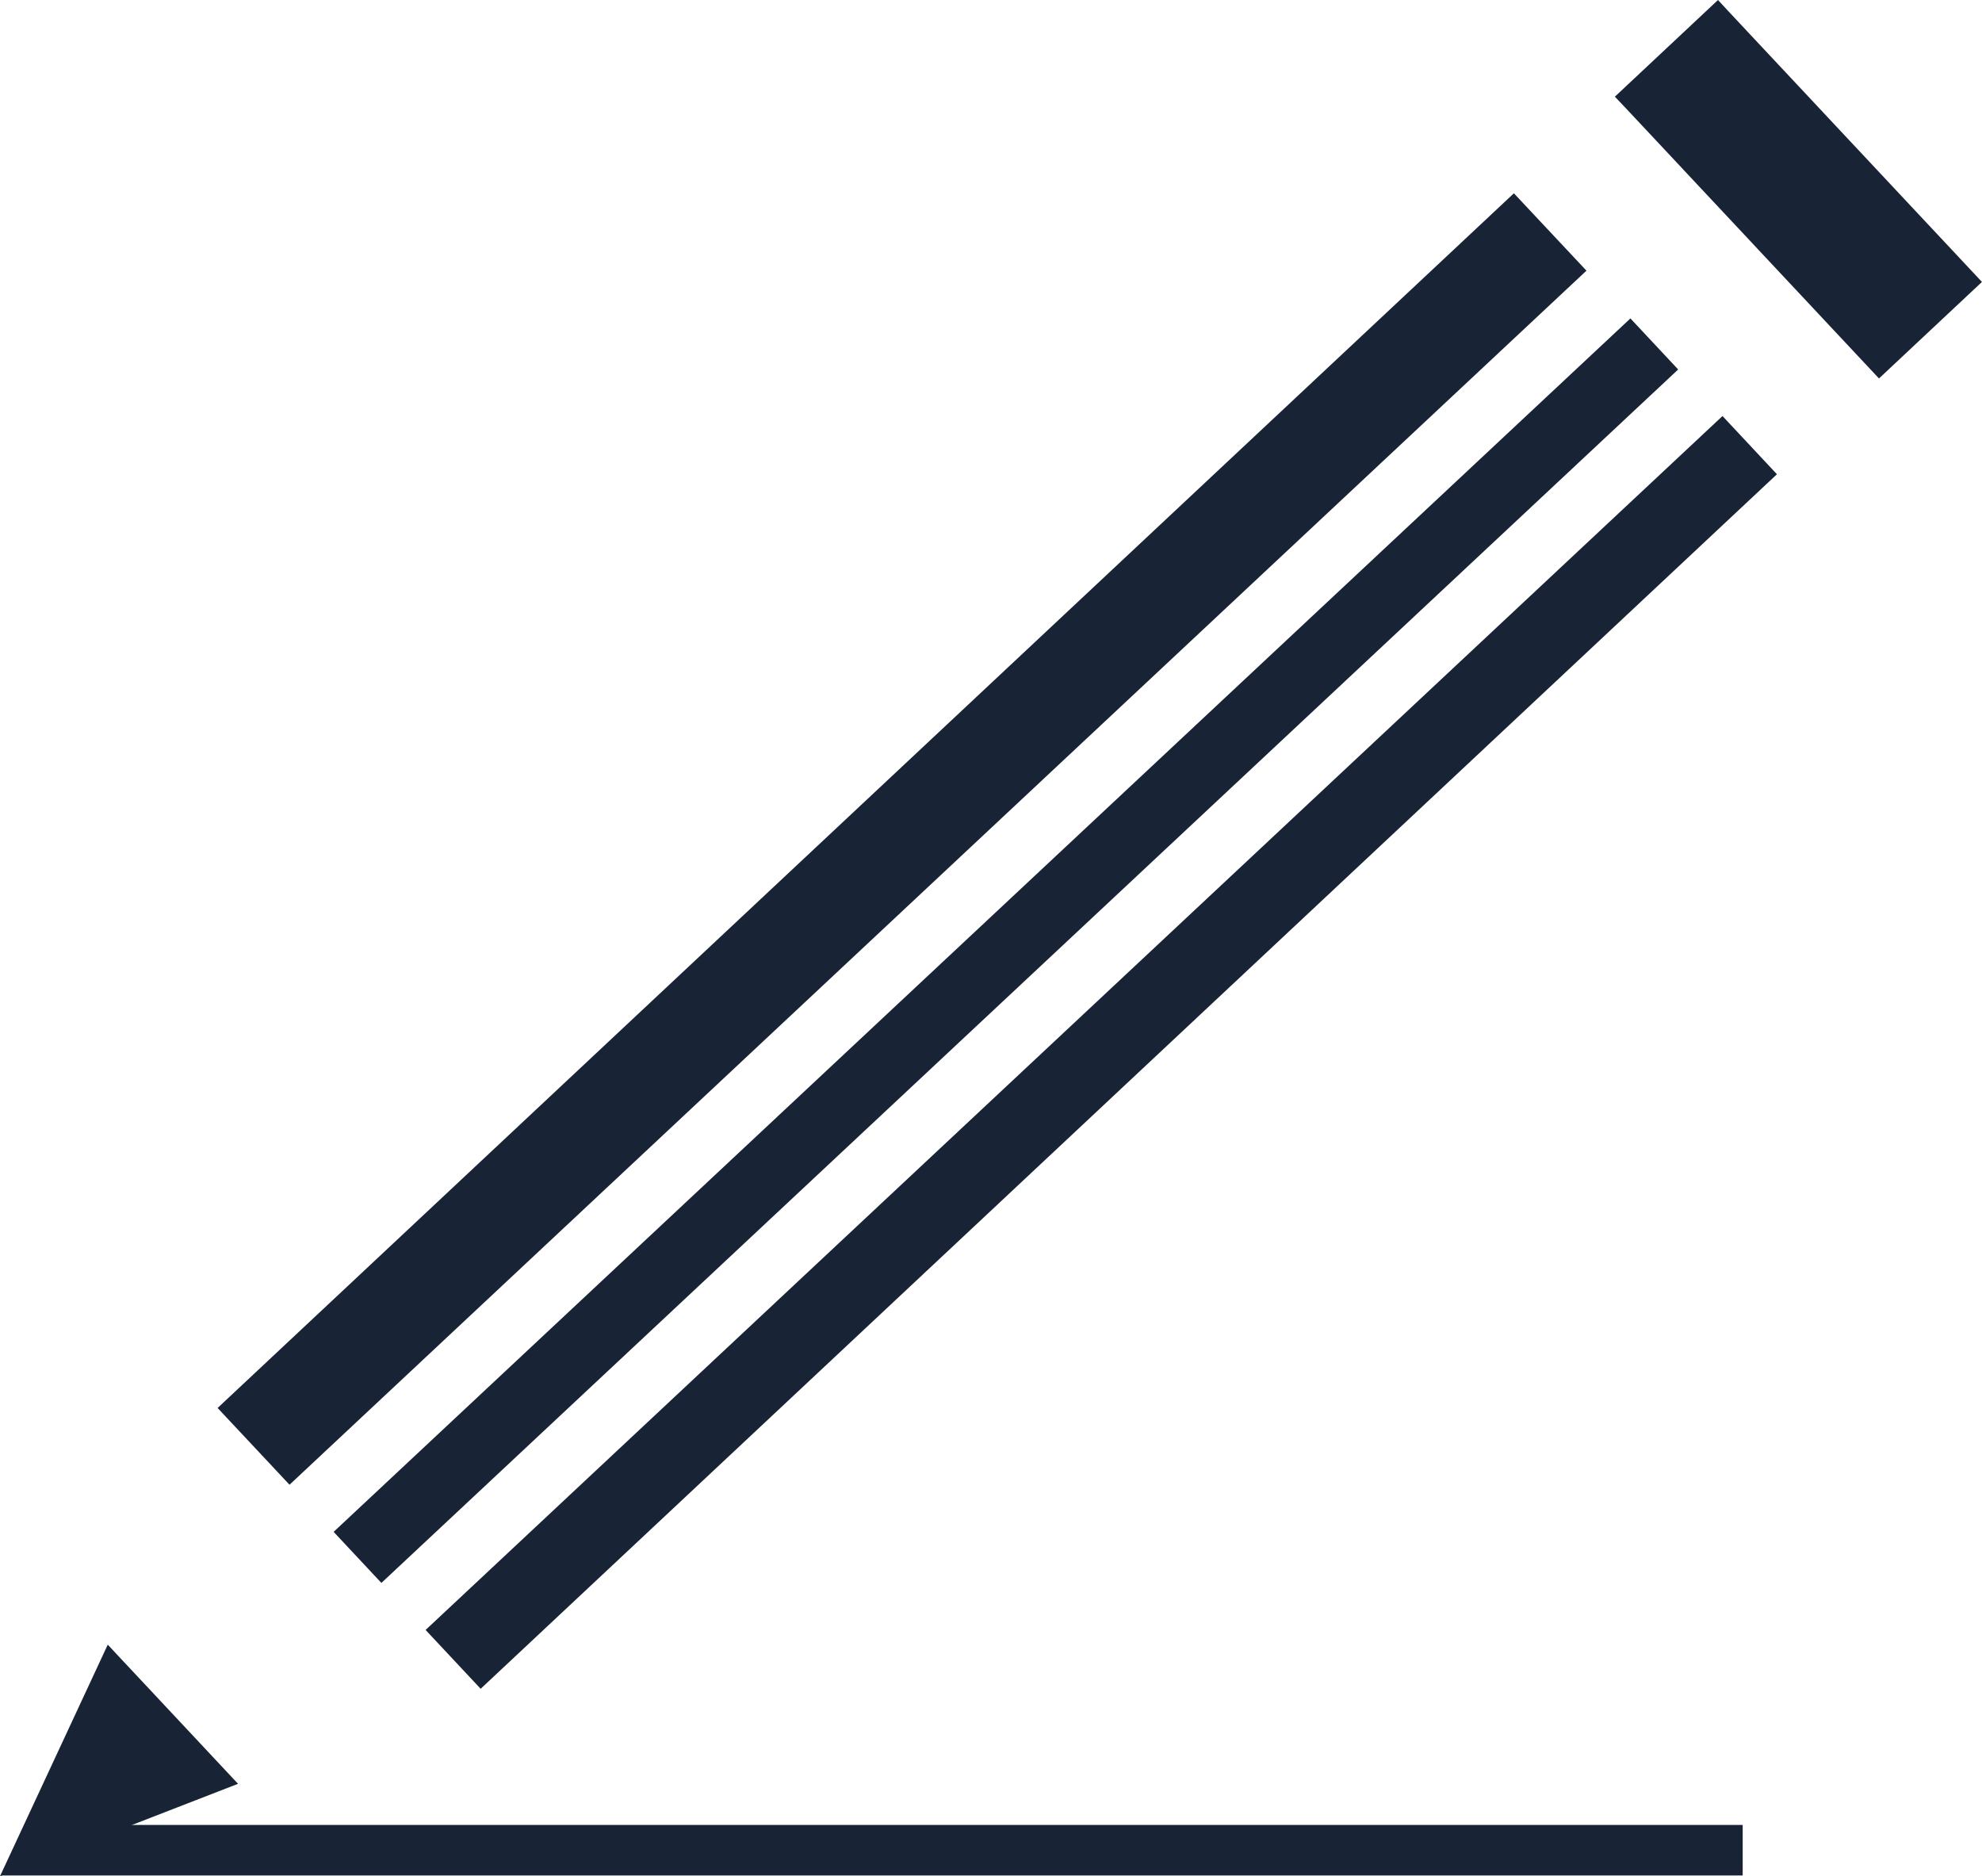
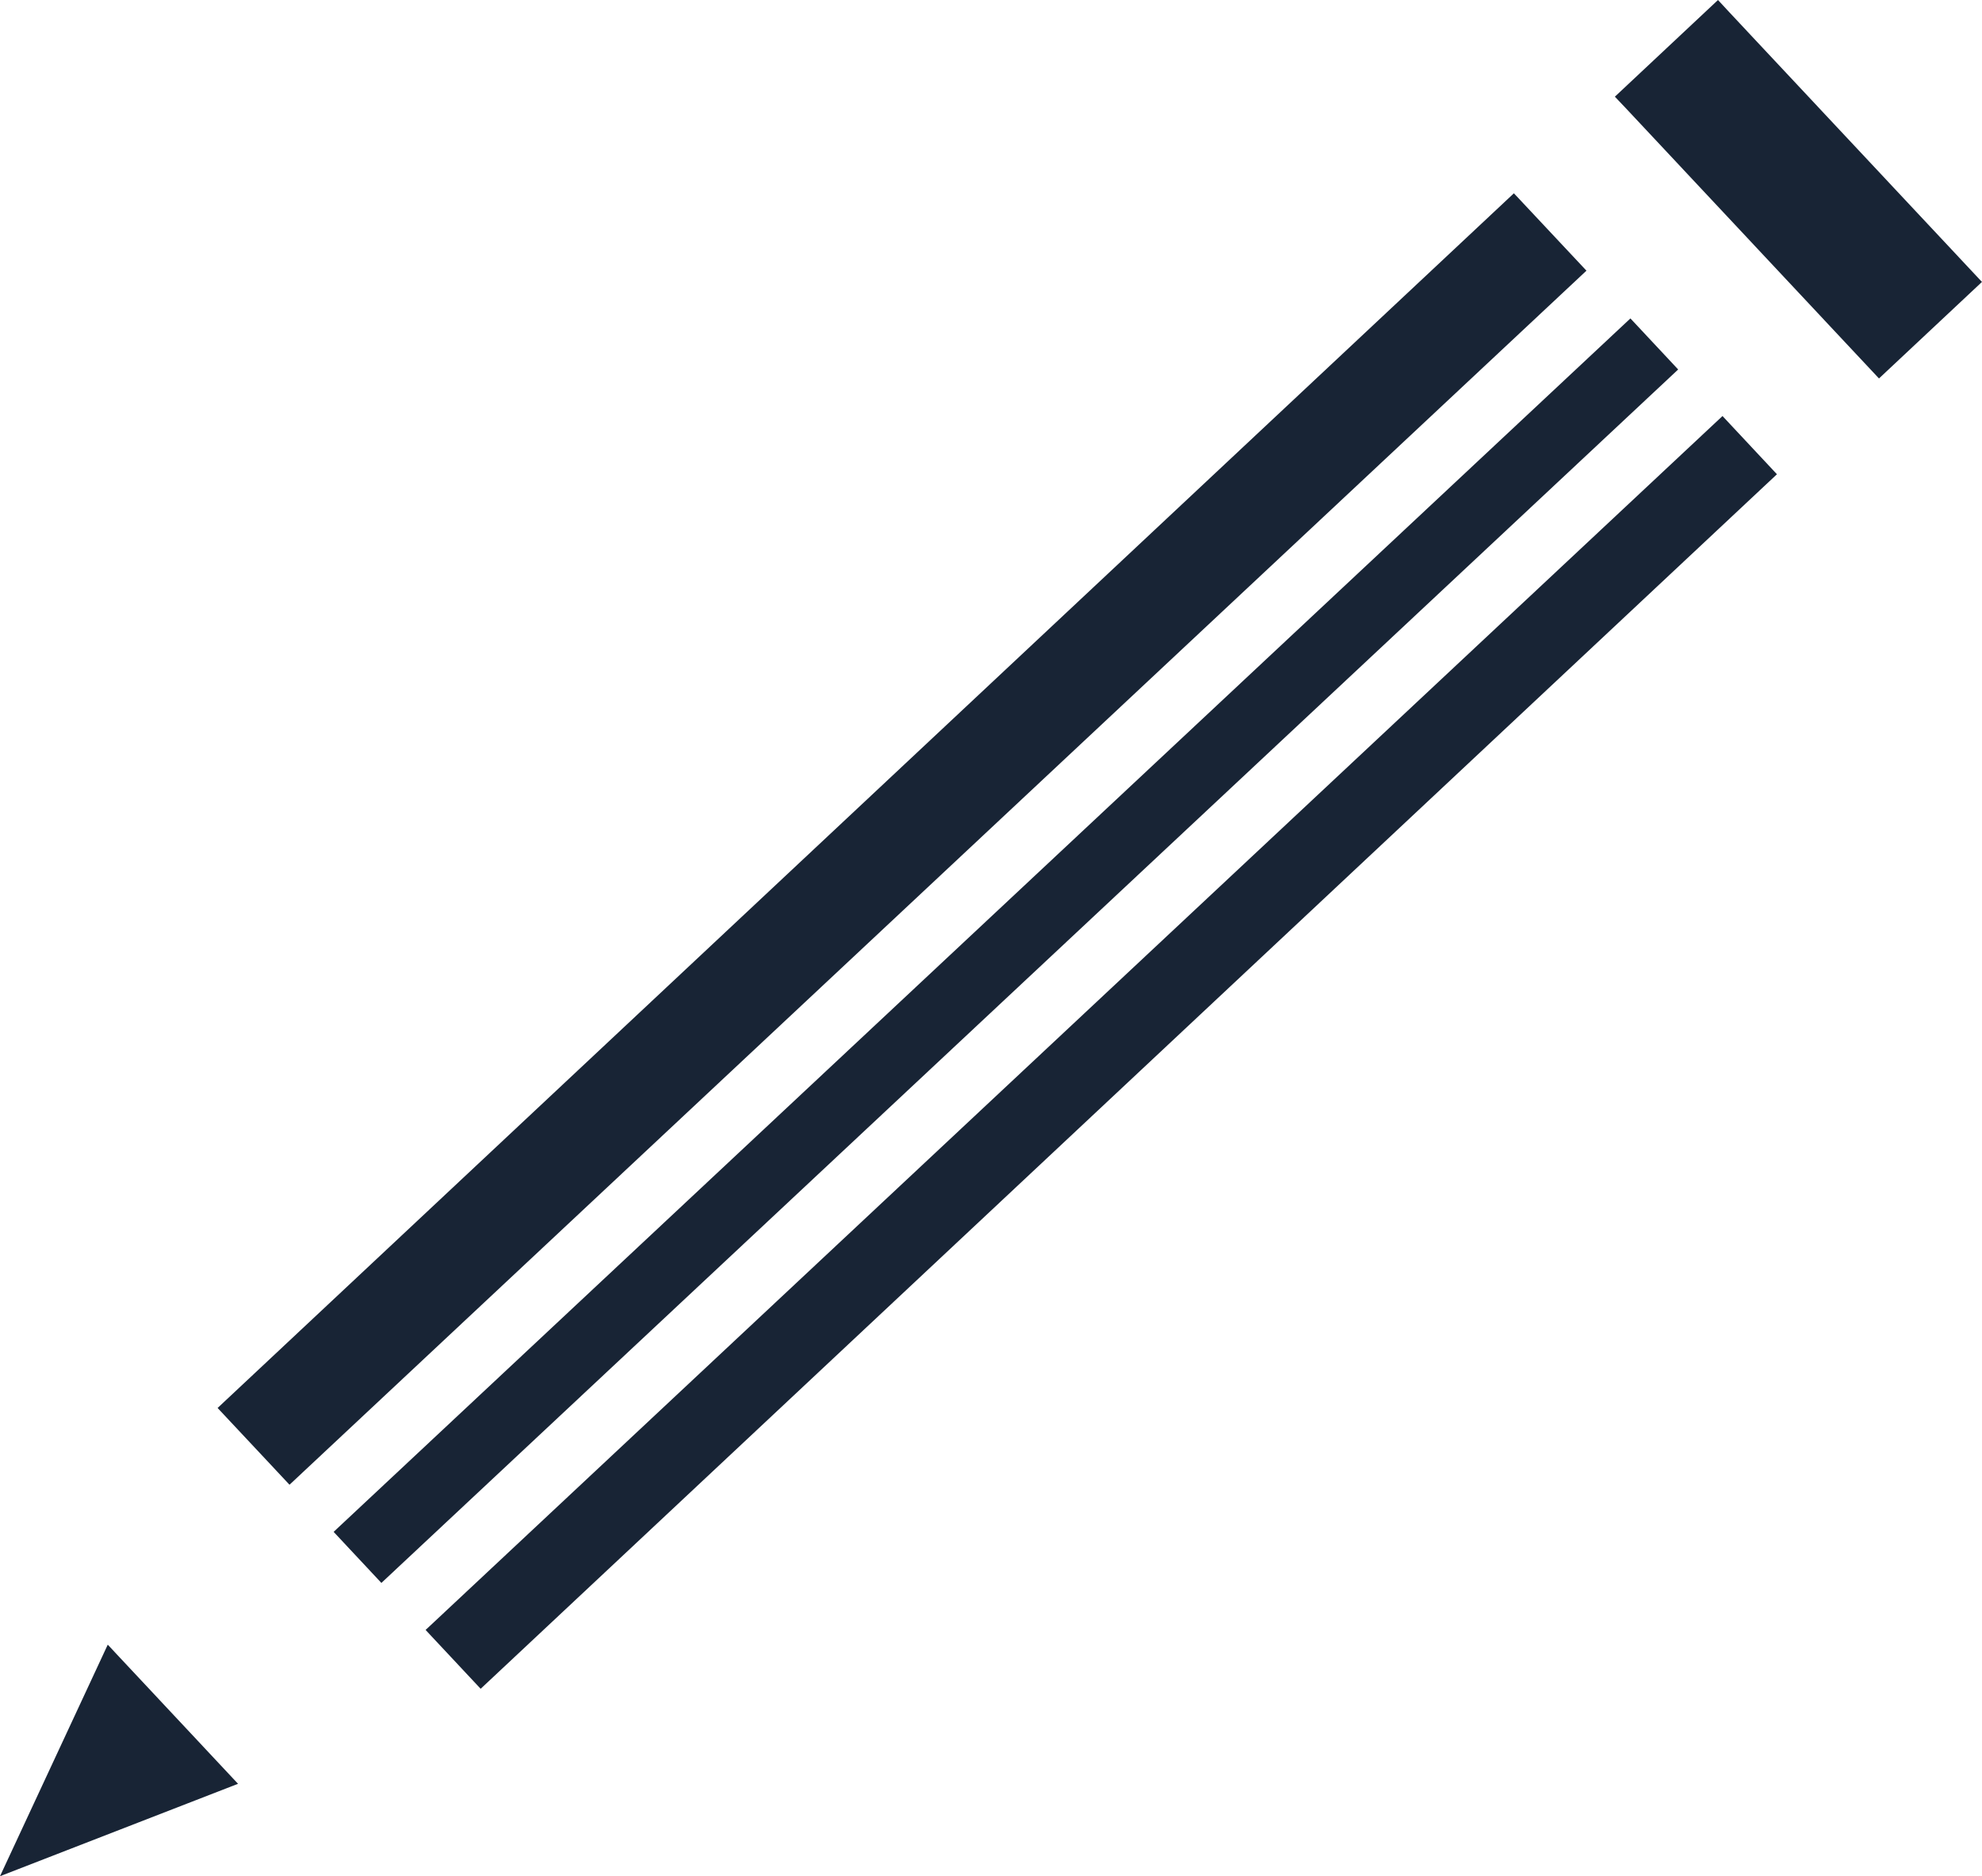
<svg xmlns="http://www.w3.org/2000/svg" id="Group_485" data-name="Group 485" width="94.173" height="89.132" viewBox="0 0 94.173 89.132">
  <g id="Group_442" data-name="Group 442" transform="translate(0 0)">
    <g id="Group_440" data-name="Group 440" transform="translate(76.728)">
      <path id="Path_1094" data-name="Path 1094" d="M314.411,158.505l12,12.809,4.893-4.586-12-12.809-.542-.585-4.9,4.593Z" transform="translate(-313.861 -153.334)" fill="#182435" />
    </g>
    <path id="Path_1095" data-name="Path 1095" d="M276.992,196.093l-5.12,11,11.31-4.39Z" transform="translate(-271.872 -117.958)" fill="#182435" />
    <g id="Group_441" data-name="Group 441" transform="translate(10.339 9.183)">
      <path id="Path_1096" data-name="Path 1096" d="M282.939,221.823l2.616,2.795,61.592-57.7-2.587-2.766Z" transform="translate(-273.056 -153.57)" fill="#182435" />
      <rect id="Rectangle_161" data-name="Rectangle 161" width="84.405" height="3.323" transform="matrix(0.73, -0.683, 0.683, 0.73, 5.513, 63.593)" fill="#182435" />
      <path id="Path_1097" data-name="Path 1097" d="M342.57,162.035l-3.448-3.676L277.53,216.066l3.417,3.647Z" transform="translate(-277.53 -158.359)" fill="#182435" />
    </g>
  </g>
-   <path id="Path_1098" data-name="Path 1098" d="M354.645,203.181H271.907l2.059-2.4h80.679Z" transform="translate(-271.843 -114.081)" fill="#182435" />
</svg>